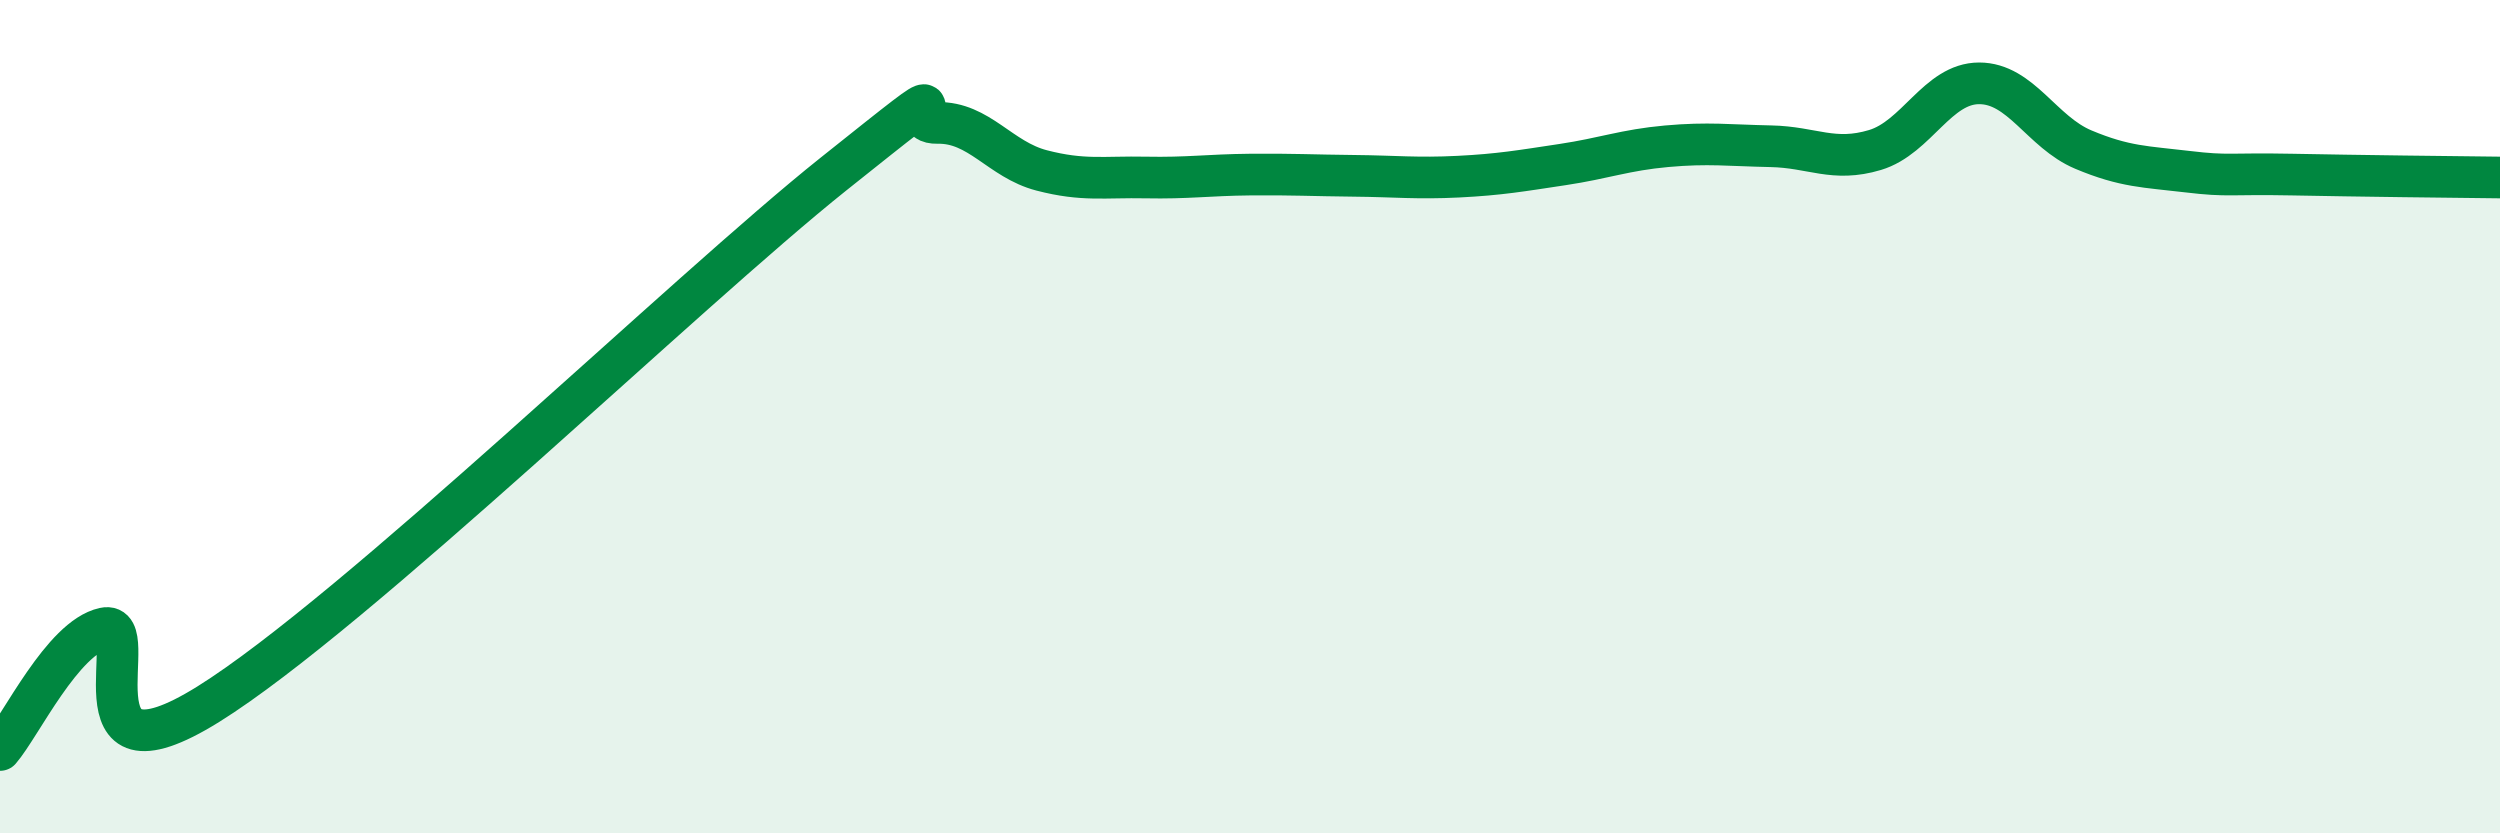
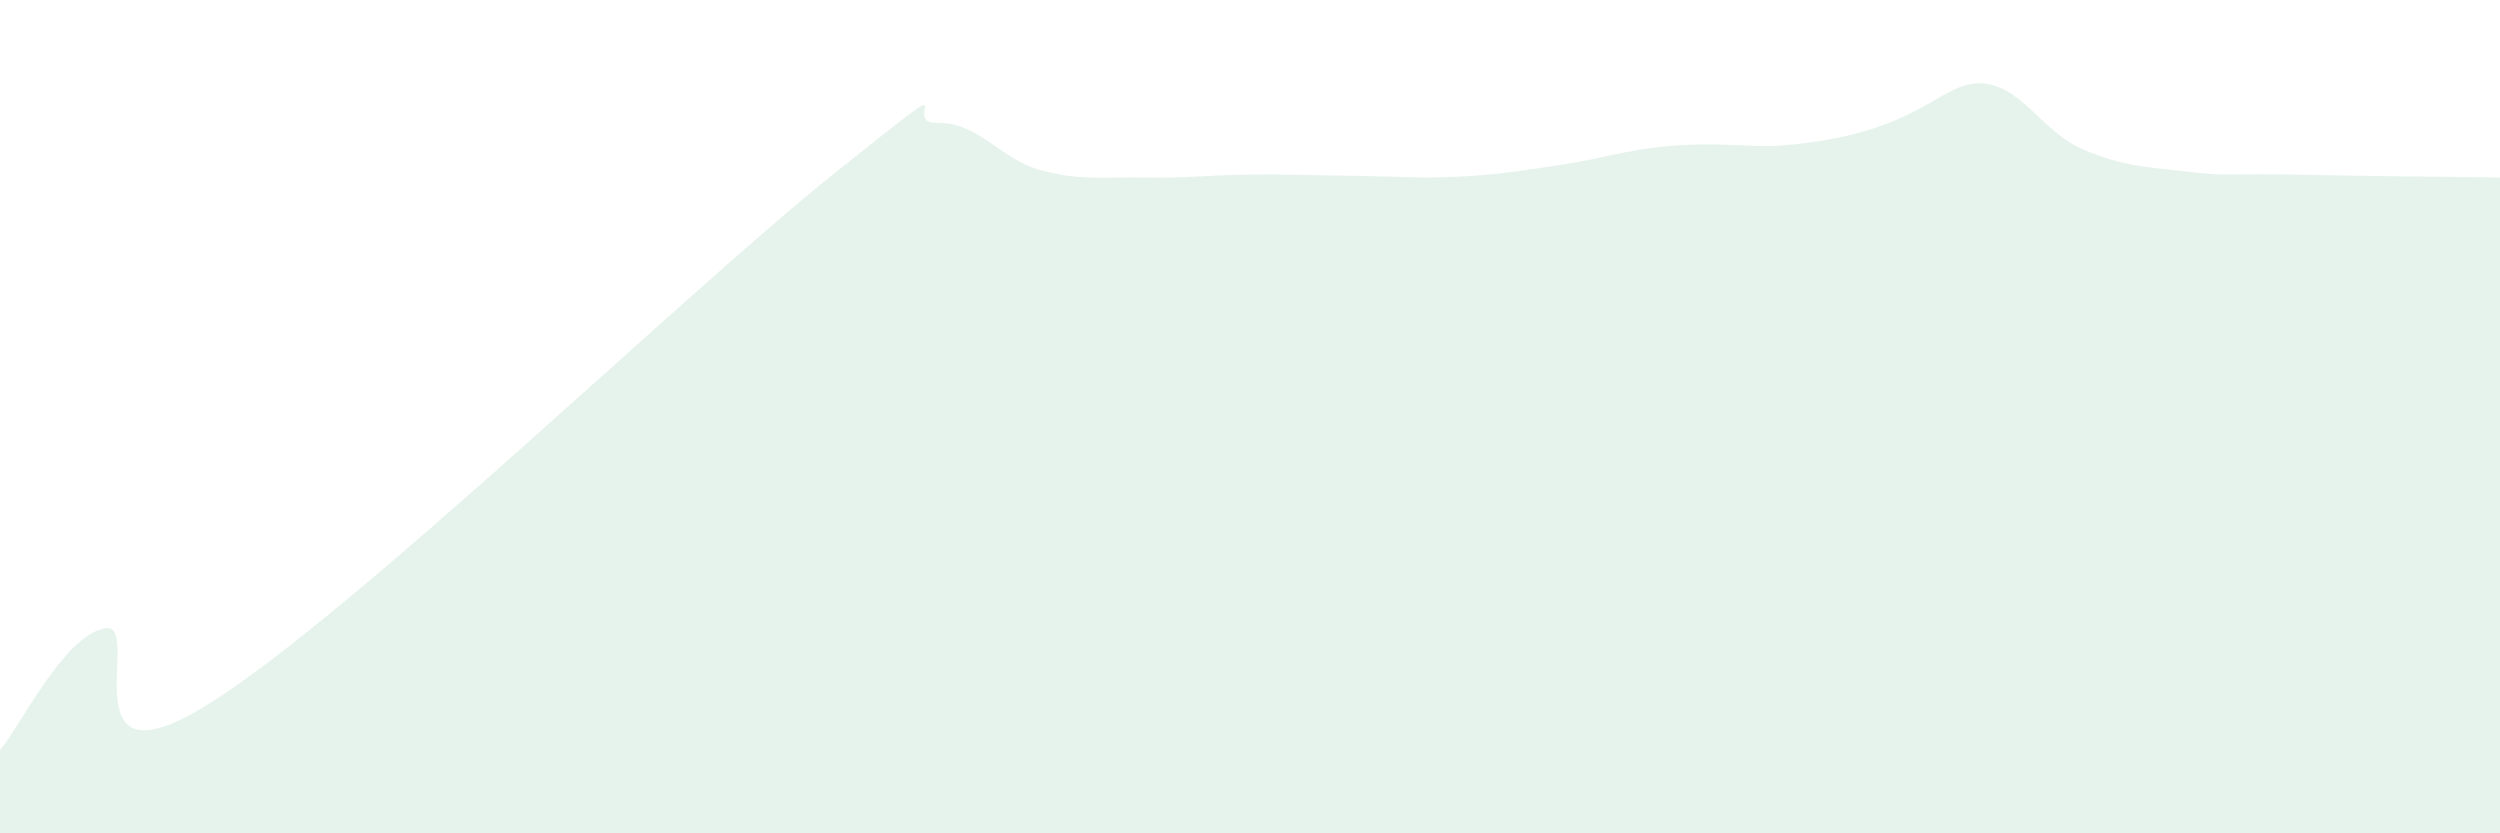
<svg xmlns="http://www.w3.org/2000/svg" width="60" height="20" viewBox="0 0 60 20">
-   <path d="M 0,18 C 0.5,17.42 1.5,15.3 2.5,15.08 C 3.5,14.86 1.5,19.08 5,16.9 C 8.5,14.72 16.5,6.97 20,4.18 C 23.5,1.39 21.5,2.97 22.5,2.95 C 23.5,2.93 24,3.83 25,4.09 C 26,4.35 26.5,4.24 27.5,4.26 C 28.5,4.28 29,4.2 30,4.19 C 31,4.18 31.5,4.21 32.5,4.22 C 33.5,4.23 34,4.29 35,4.24 C 36,4.19 36.5,4.1 37.5,3.95 C 38.5,3.8 39,3.6 40,3.51 C 41,3.42 41.5,3.49 42.5,3.51 C 43.5,3.53 44,3.9 45,3.6 C 46,3.3 46.5,2 47.5,2 C 48.5,2 49,3.17 50,3.59 C 51,4.01 51.5,4 52.5,4.12 C 53.5,4.24 53.5,4.16 55,4.19 C 56.5,4.22 59,4.25 60,4.26L60 20L0 20Z" fill="#008740" opacity="0.1" stroke-linecap="round" stroke-linejoin="round" />
-   <path d="M 0,18 C 0.5,17.42 1.5,15.3 2.5,15.08 C 3.5,14.86 1.5,19.08 5,16.9 C 8.5,14.72 16.5,6.97 20,4.18 C 23.5,1.39 21.5,2.97 22.5,2.95 C 23.5,2.93 24,3.83 25,4.09 C 26,4.35 26.5,4.24 27.5,4.26 C 28.5,4.28 29,4.2 30,4.19 C 31,4.18 31.5,4.21 32.5,4.22 C 33.5,4.23 34,4.29 35,4.24 C 36,4.19 36.5,4.1 37.5,3.95 C 38.5,3.8 39,3.6 40,3.51 C 41,3.42 41.5,3.49 42.5,3.51 C 43.5,3.53 44,3.9 45,3.6 C 46,3.3 46.5,2 47.5,2 C 48.5,2 49,3.17 50,3.59 C 51,4.01 51.5,4 52.5,4.12 C 53.5,4.24 53.5,4.16 55,4.19 C 56.5,4.22 59,4.25 60,4.26" stroke="#008740" stroke-width="1" fill="none" stroke-linecap="round" stroke-linejoin="round" />
+   <path d="M 0,18 C 0.5,17.42 1.5,15.3 2.5,15.08 C 3.5,14.86 1.5,19.08 5,16.9 C 8.5,14.72 16.5,6.97 20,4.18 C 23.5,1.39 21.5,2.97 22.5,2.95 C 23.5,2.93 24,3.83 25,4.09 C 26,4.35 26.5,4.24 27.5,4.26 C 28.5,4.28 29,4.2 30,4.19 C 31,4.18 31.5,4.21 32.5,4.22 C 33.5,4.23 34,4.29 35,4.24 C 36,4.19 36.5,4.1 37.5,3.95 C 38.5,3.8 39,3.6 40,3.51 C 41,3.42 41.5,3.49 42.5,3.51 C 46,3.3 46.5,2 47.5,2 C 48.5,2 49,3.17 50,3.59 C 51,4.01 51.5,4 52.5,4.12 C 53.5,4.24 53.5,4.16 55,4.19 C 56.5,4.22 59,4.25 60,4.26L60 20L0 20Z" fill="#008740" opacity="0.1" stroke-linecap="round" stroke-linejoin="round" />
</svg>